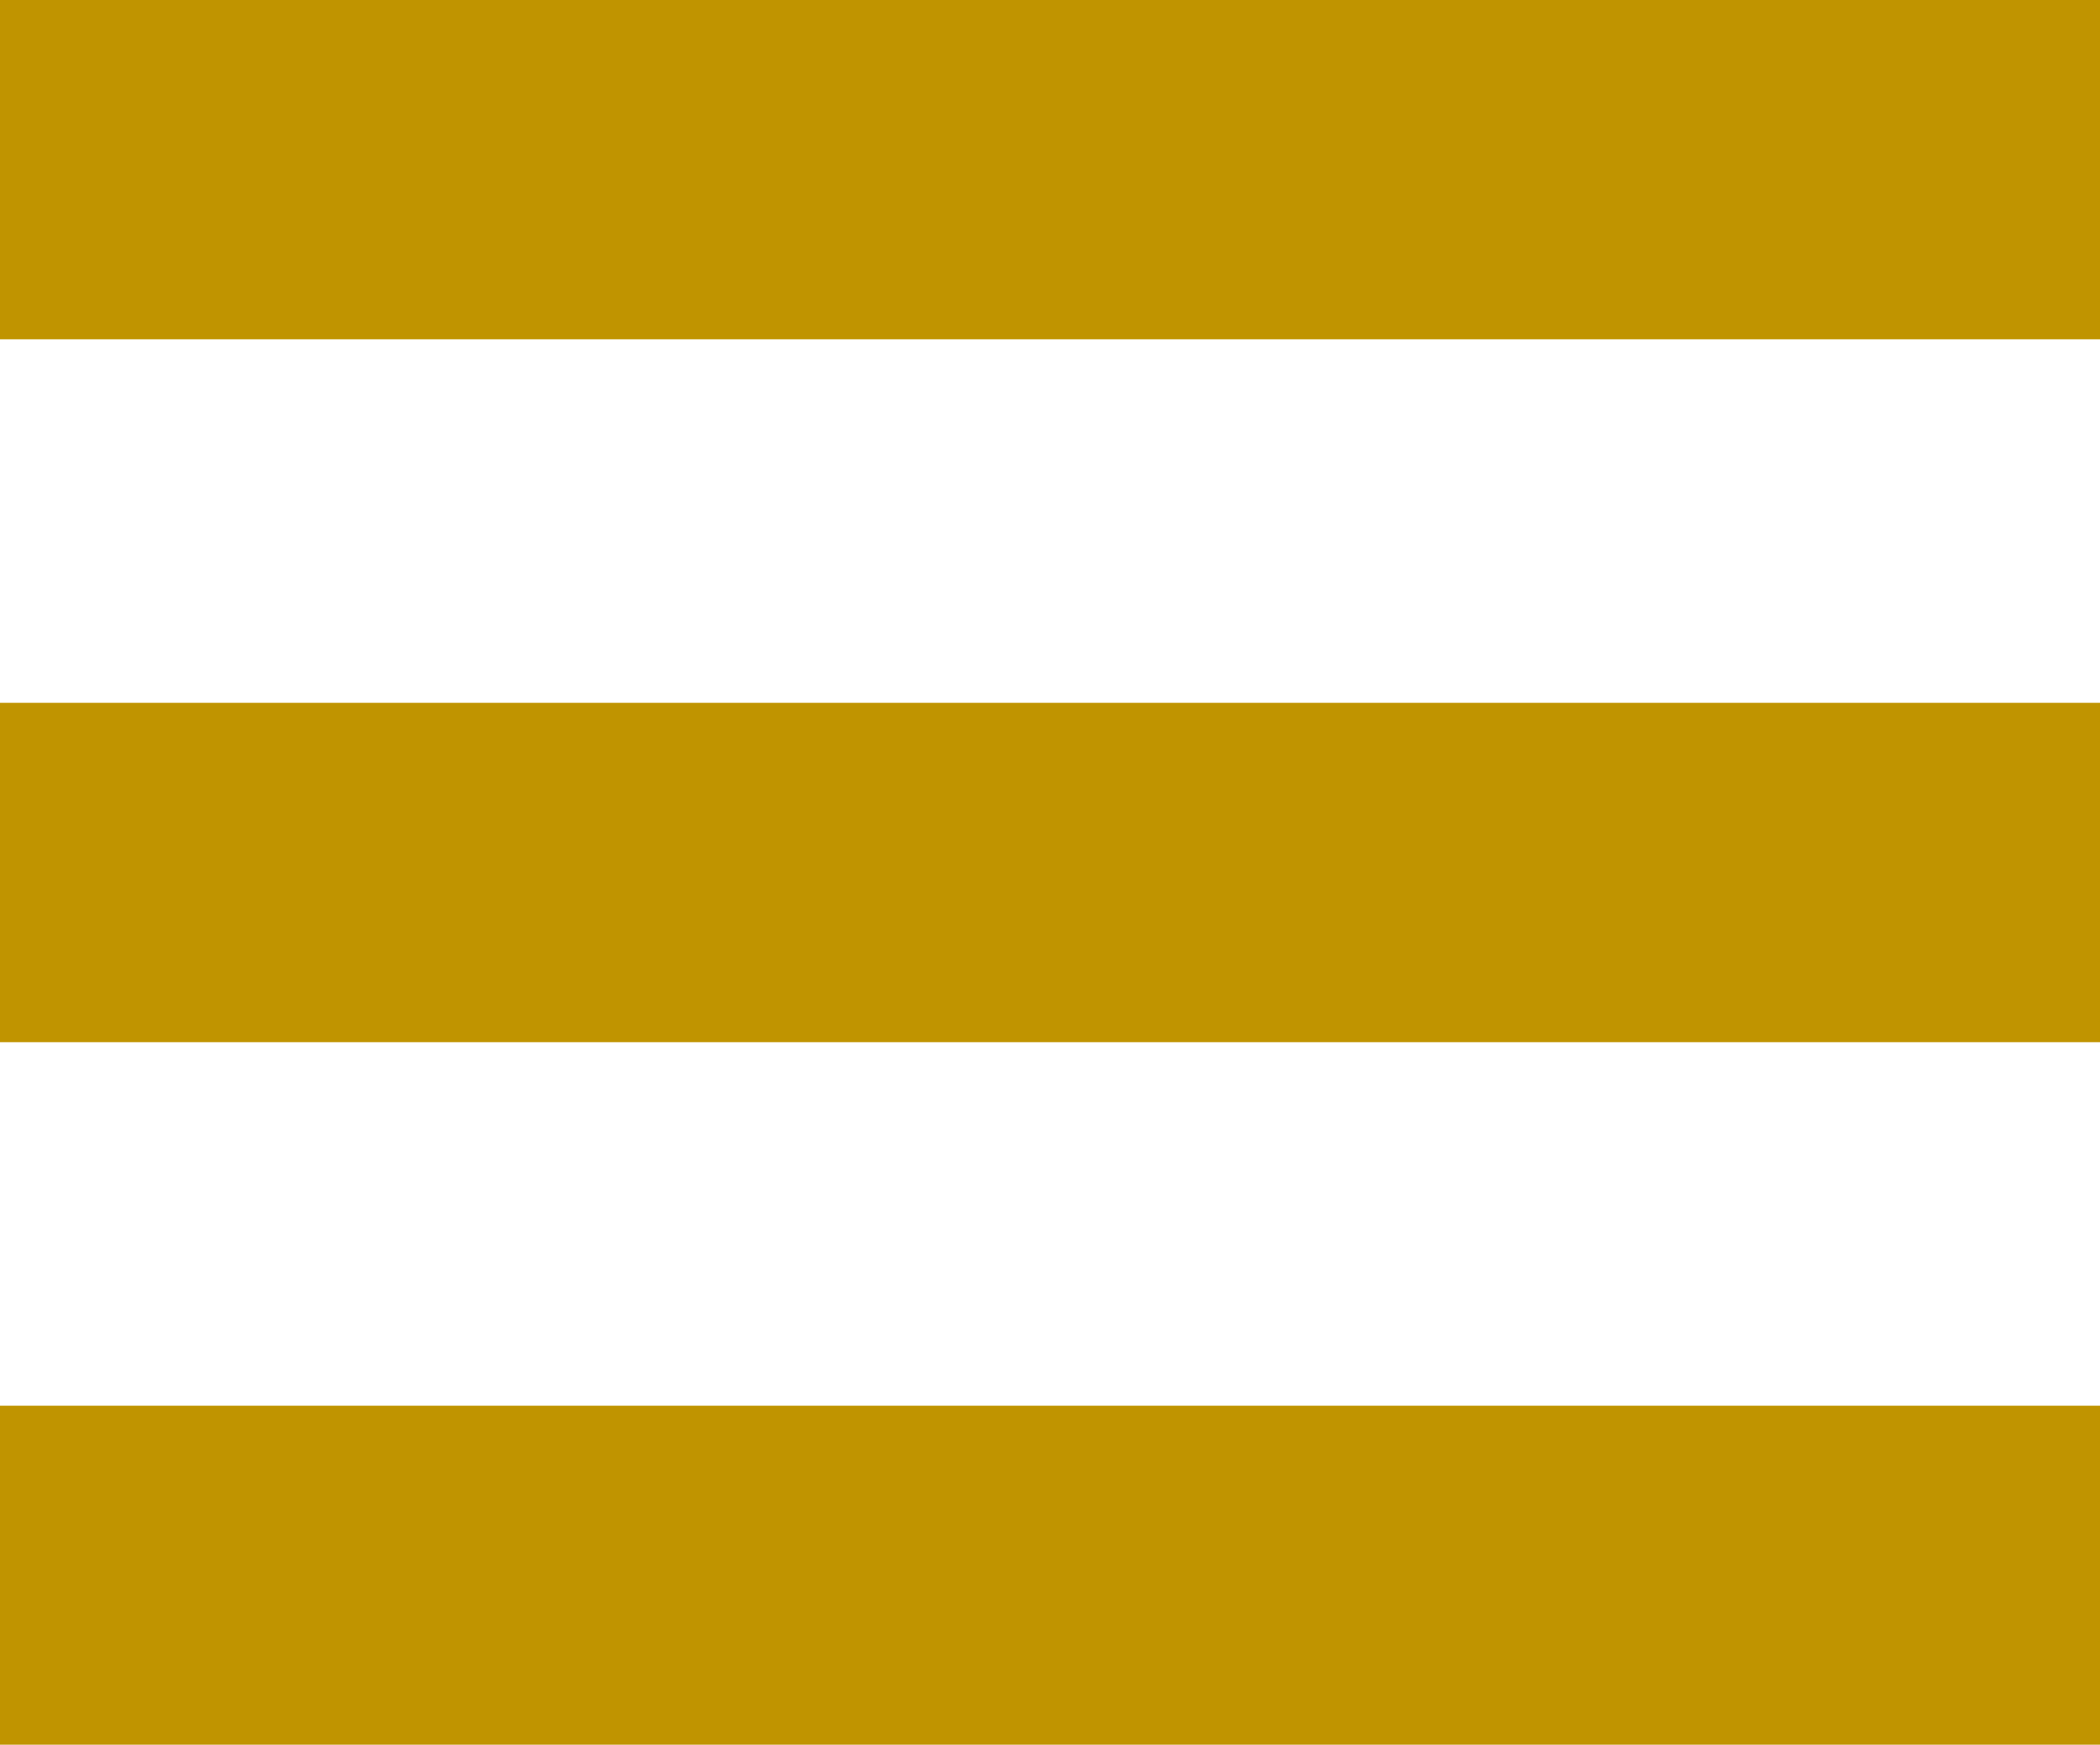
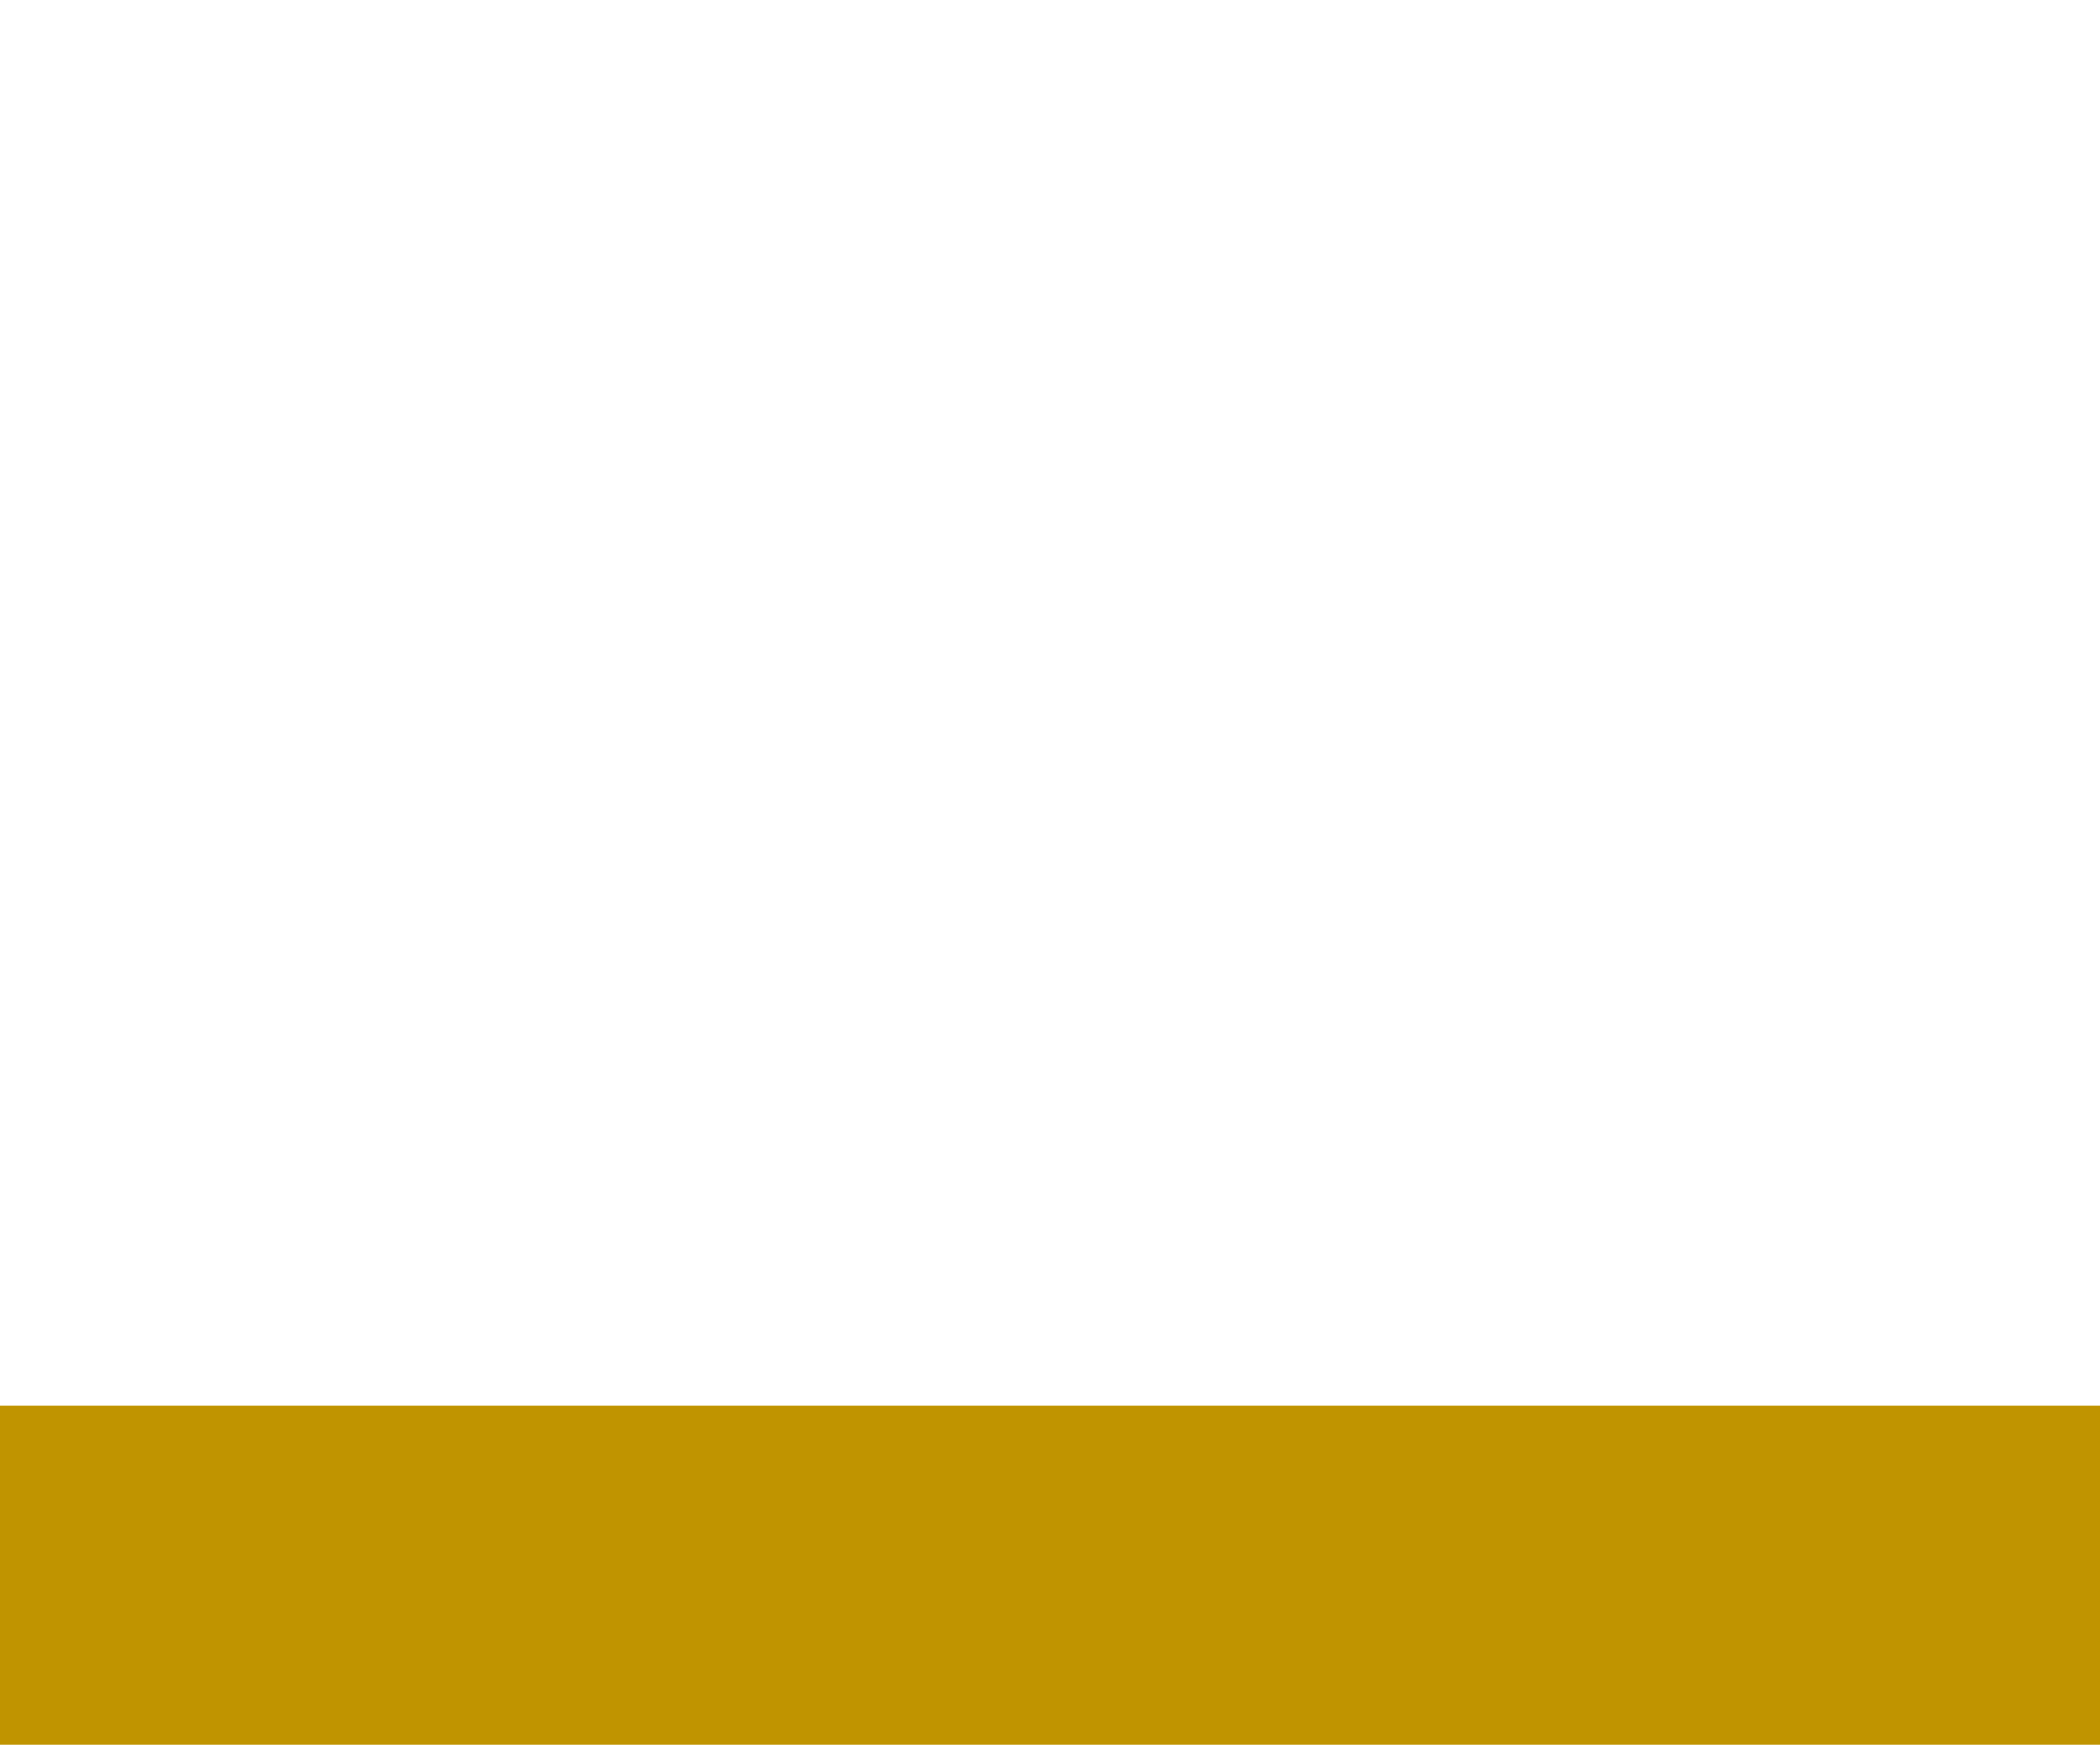
<svg xmlns="http://www.w3.org/2000/svg" version="1.1" id="Laag_1" x="0px" y="0px" width="36.85px" height="30.61px" viewBox="0 0 36.85 30.61" enable-background="new 0 0 36.85 30.61" xml:space="preserve">
-   <rect fill="#C09400" width="36.85" height="5.953" />
  <rect y="24.662" fill="#C09400" width="36.85" height="5.953" />
-   <rect y="12.331" fill="#C09400" width="36.85" height="5.953" />
</svg>